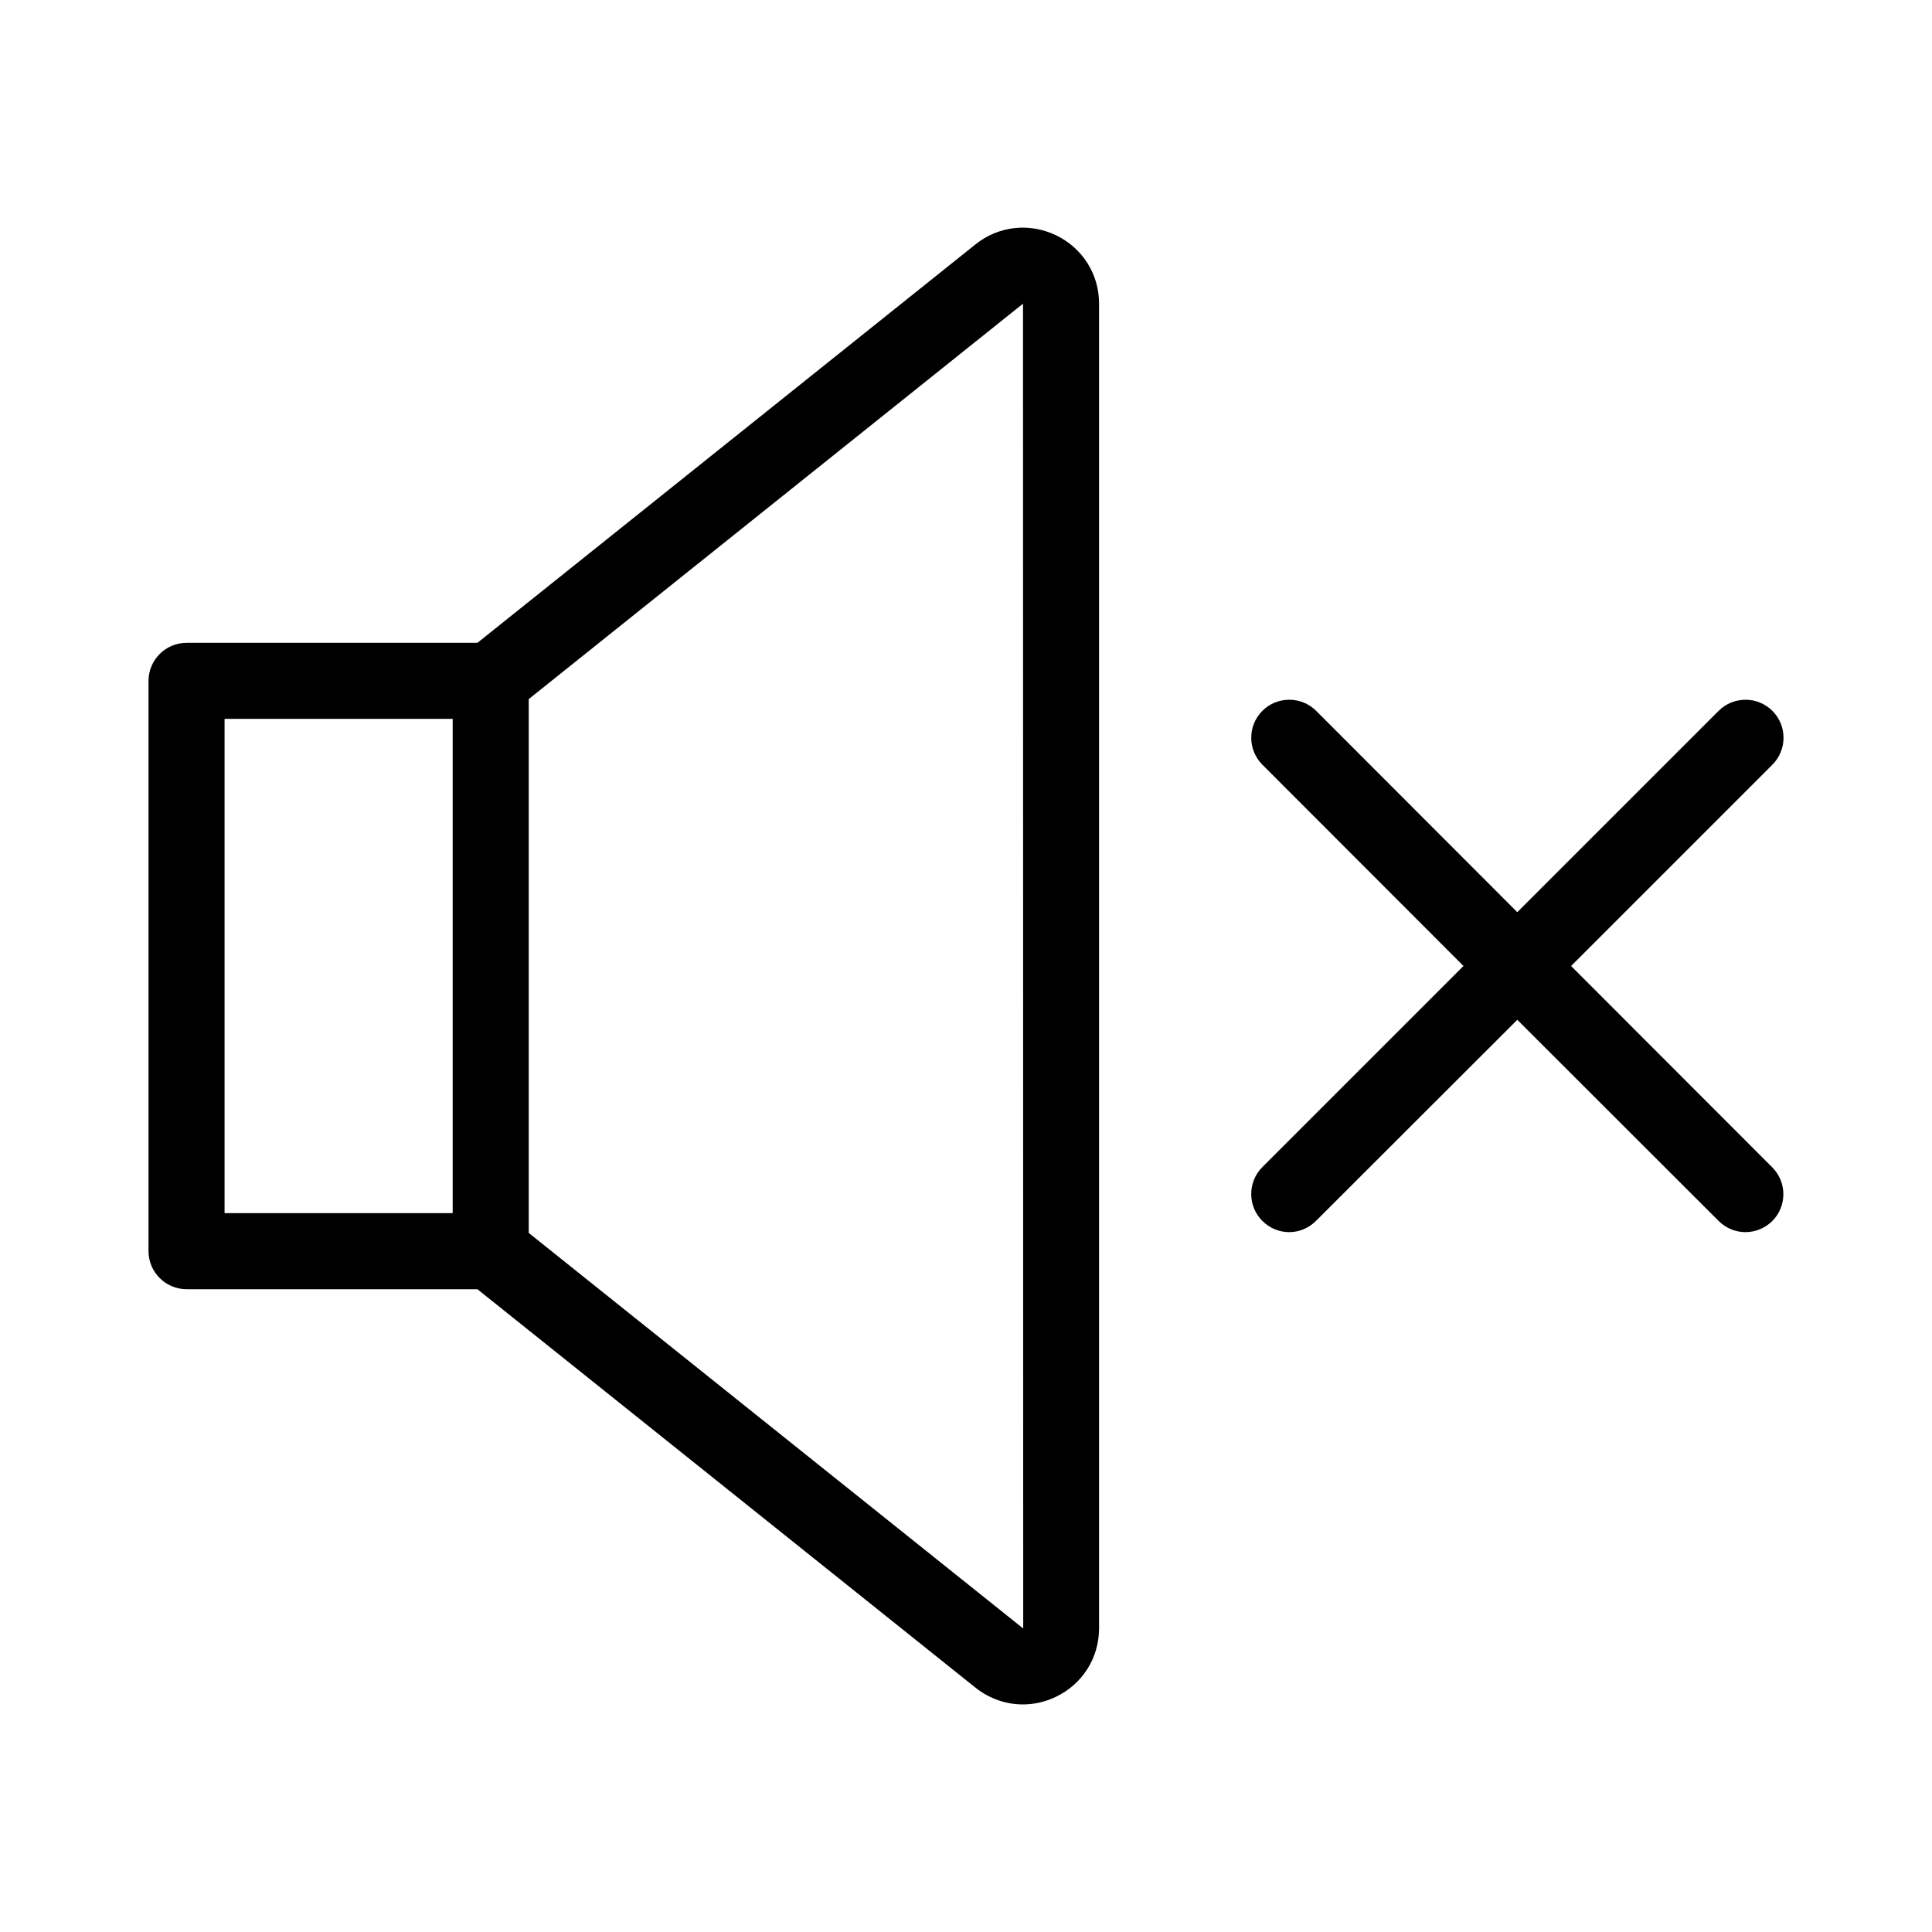
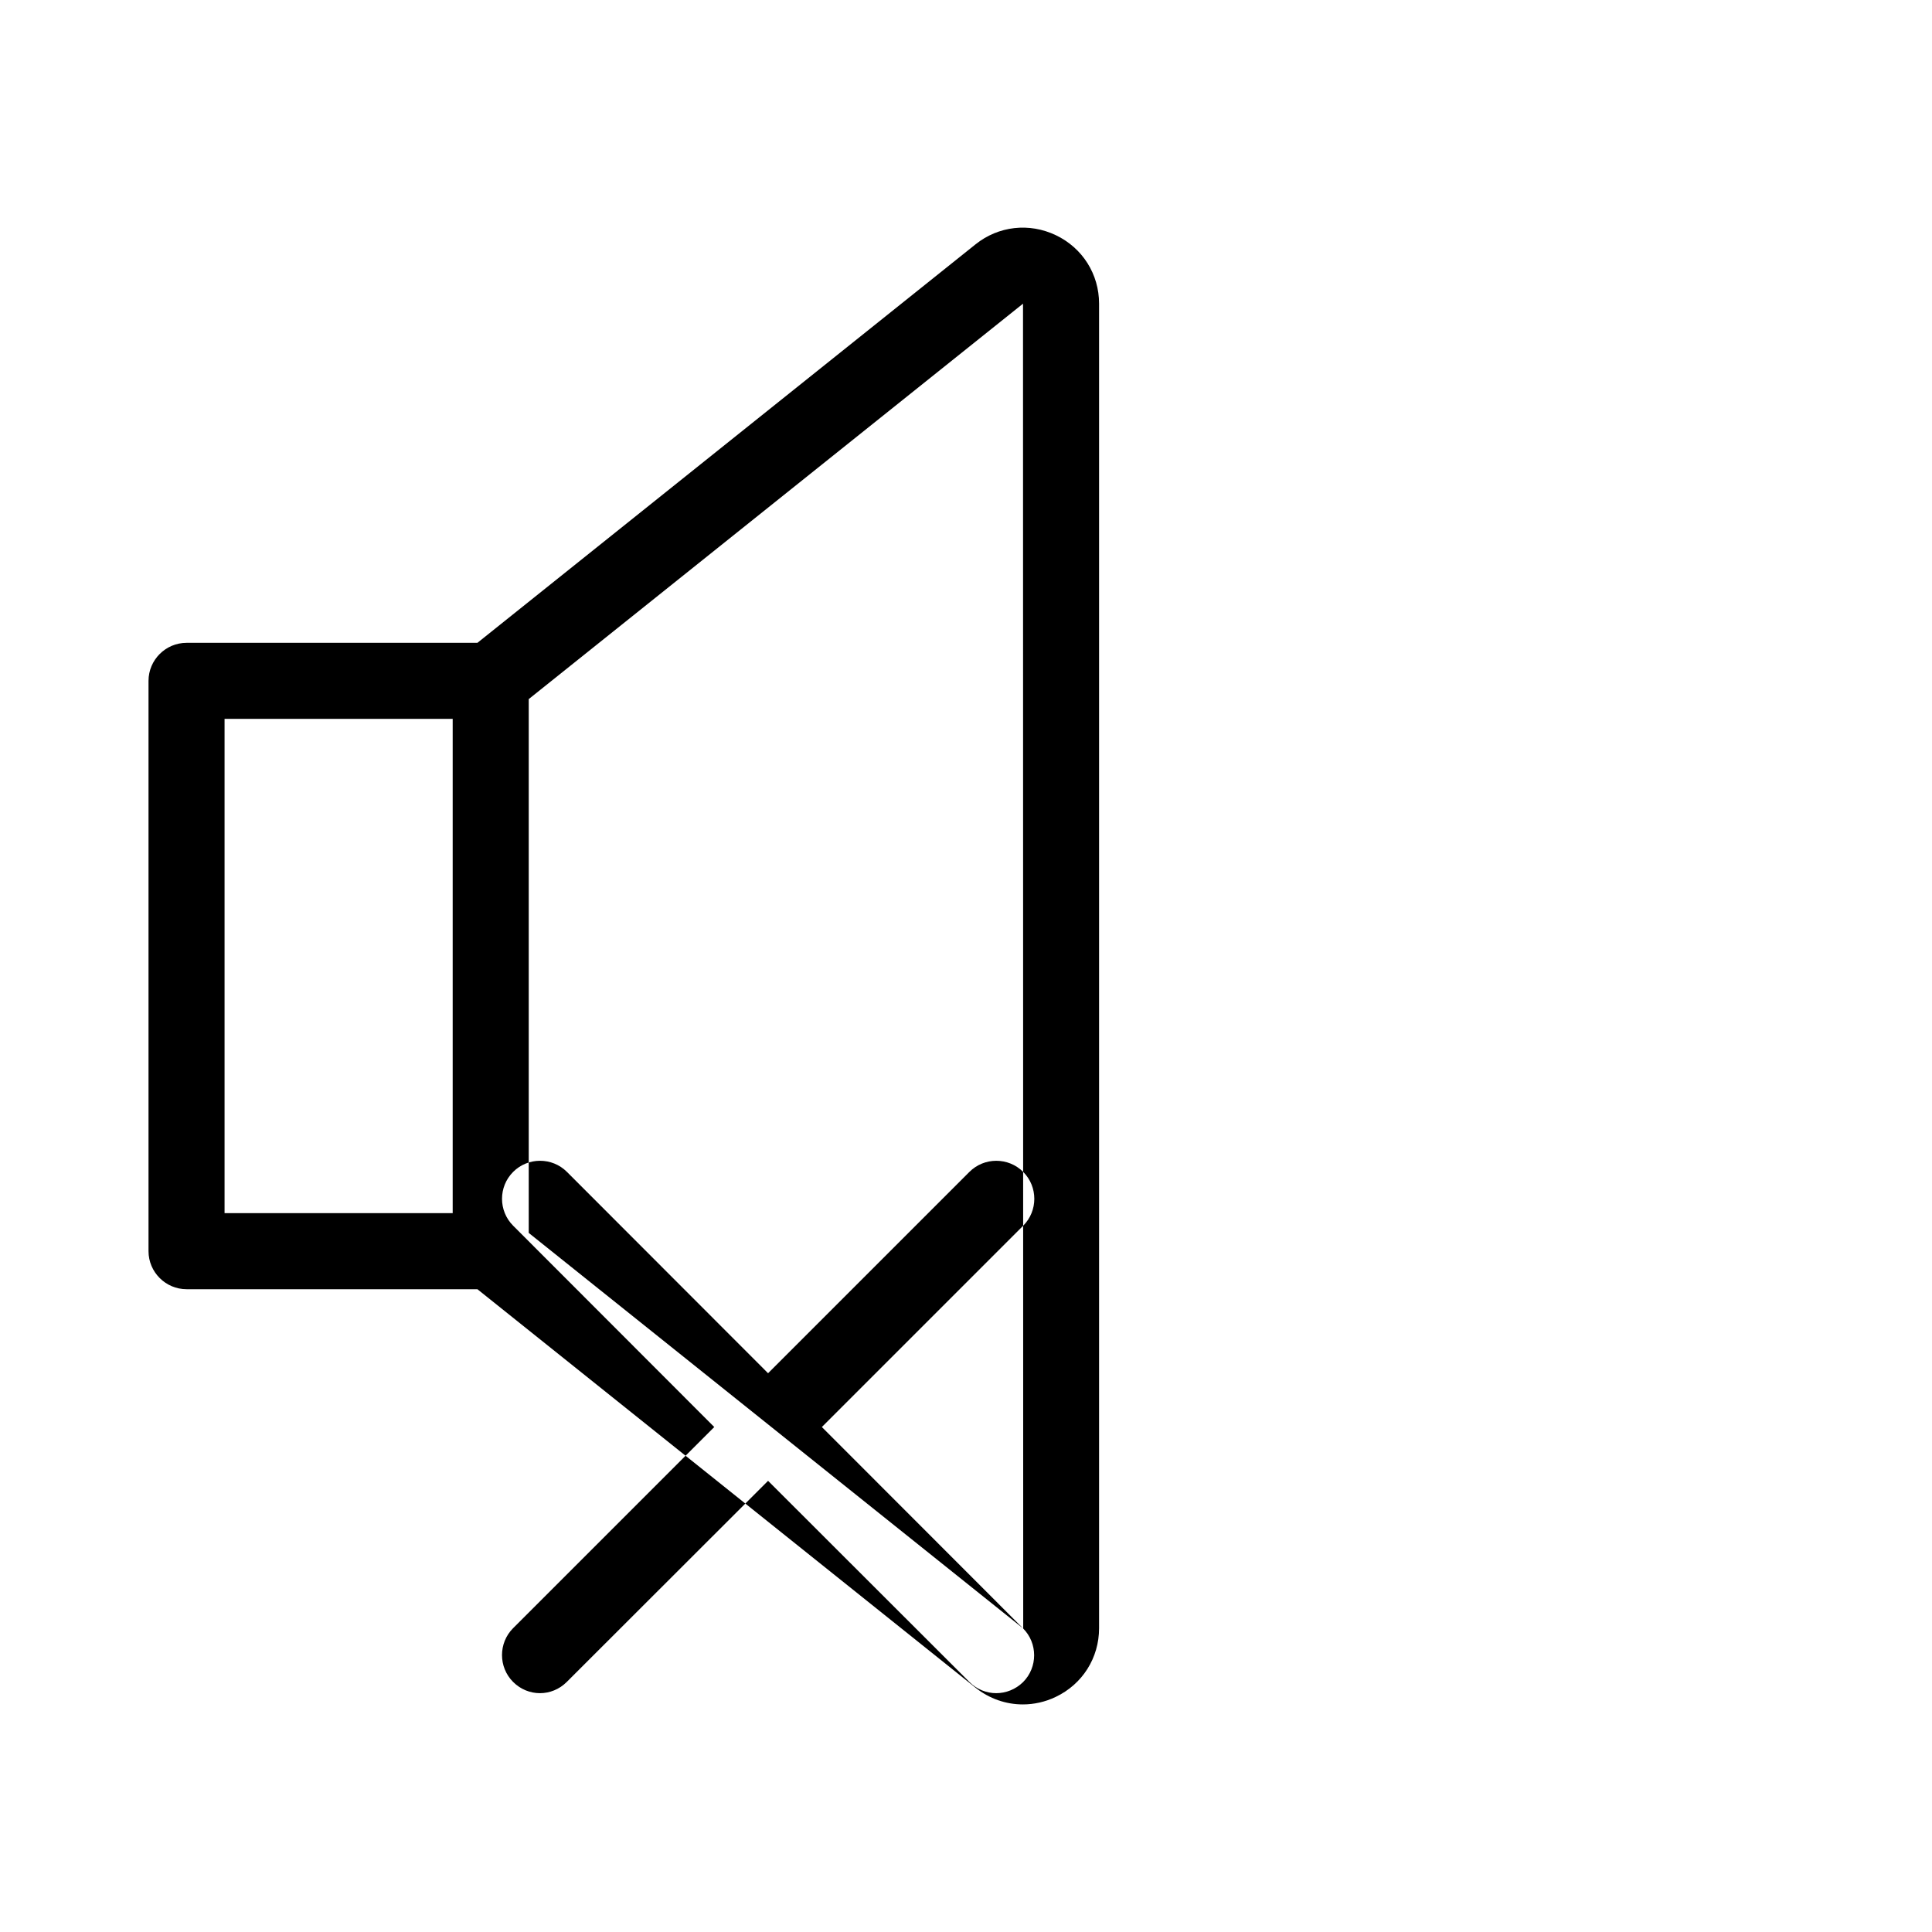
<svg xmlns="http://www.w3.org/2000/svg" fill="#000000" width="800px" height="800px" version="1.1" viewBox="144 144 512 512">
-   <path d="m423.83 206.34c-7.055-3.375-15.215-2.469-21.312 2.418l-132 105.6h-77.082c-5.543 0-10.078 4.535-10.078 10.078v151.14c0 5.543 4.535 10.078 10.078 10.078h77.082l132 105.6c3.68 2.922 8.062 4.434 12.543 4.434 2.973 0 5.945-0.656 8.766-2.016 7.055-3.375 11.438-10.328 11.438-18.188v-351.01c0-7.809-4.383-14.762-11.438-18.137zm-220.32 128.17h60.457v130.99l-60.457-0.004zm211.6 241.02-130.99-104.79v-141.47l130.99-104.79 0.051 351.11zm198.55-122.18c3.93 3.93 3.93 10.328 0 14.258-1.965 1.914-4.535 2.922-7.106 2.922-2.57 0-5.141-1.008-7.106-2.973l-53.352-53.301-53.352 53.301c-1.965 1.965-4.535 2.973-7.106 2.973-2.57 0-5.141-1.008-7.106-2.973-3.93-3.93-3.93-10.328 0-14.258l53.305-53.301-53.301-53.355c-3.93-3.93-3.93-10.328 0-14.258 3.93-3.93 10.328-3.93 14.258 0l53.301 53.355 53.352-53.352c3.93-3.93 10.328-3.93 14.258 0 3.93 3.93 3.93 10.328 0 14.258l-53.352 53.352z" />
+   <path d="m423.83 206.34c-7.055-3.375-15.215-2.469-21.312 2.418l-132 105.6h-77.082c-5.543 0-10.078 4.535-10.078 10.078v151.14c0 5.543 4.535 10.078 10.078 10.078h77.082l132 105.6c3.68 2.922 8.062 4.434 12.543 4.434 2.973 0 5.945-0.656 8.766-2.016 7.055-3.375 11.438-10.328 11.438-18.188v-351.01c0-7.809-4.383-14.762-11.438-18.137zm-220.32 128.17h60.457v130.99l-60.457-0.004zm211.6 241.02-130.99-104.79v-141.47l130.99-104.79 0.051 351.11zc3.93 3.93 3.93 10.328 0 14.258-1.965 1.914-4.535 2.922-7.106 2.922-2.57 0-5.141-1.008-7.106-2.973l-53.352-53.301-53.352 53.301c-1.965 1.965-4.535 2.973-7.106 2.973-2.57 0-5.141-1.008-7.106-2.973-3.93-3.93-3.93-10.328 0-14.258l53.305-53.301-53.301-53.355c-3.93-3.93-3.93-10.328 0-14.258 3.93-3.93 10.328-3.93 14.258 0l53.301 53.355 53.352-53.352c3.93-3.93 10.328-3.93 14.258 0 3.93 3.93 3.93 10.328 0 14.258l-53.352 53.352z" />
</svg>